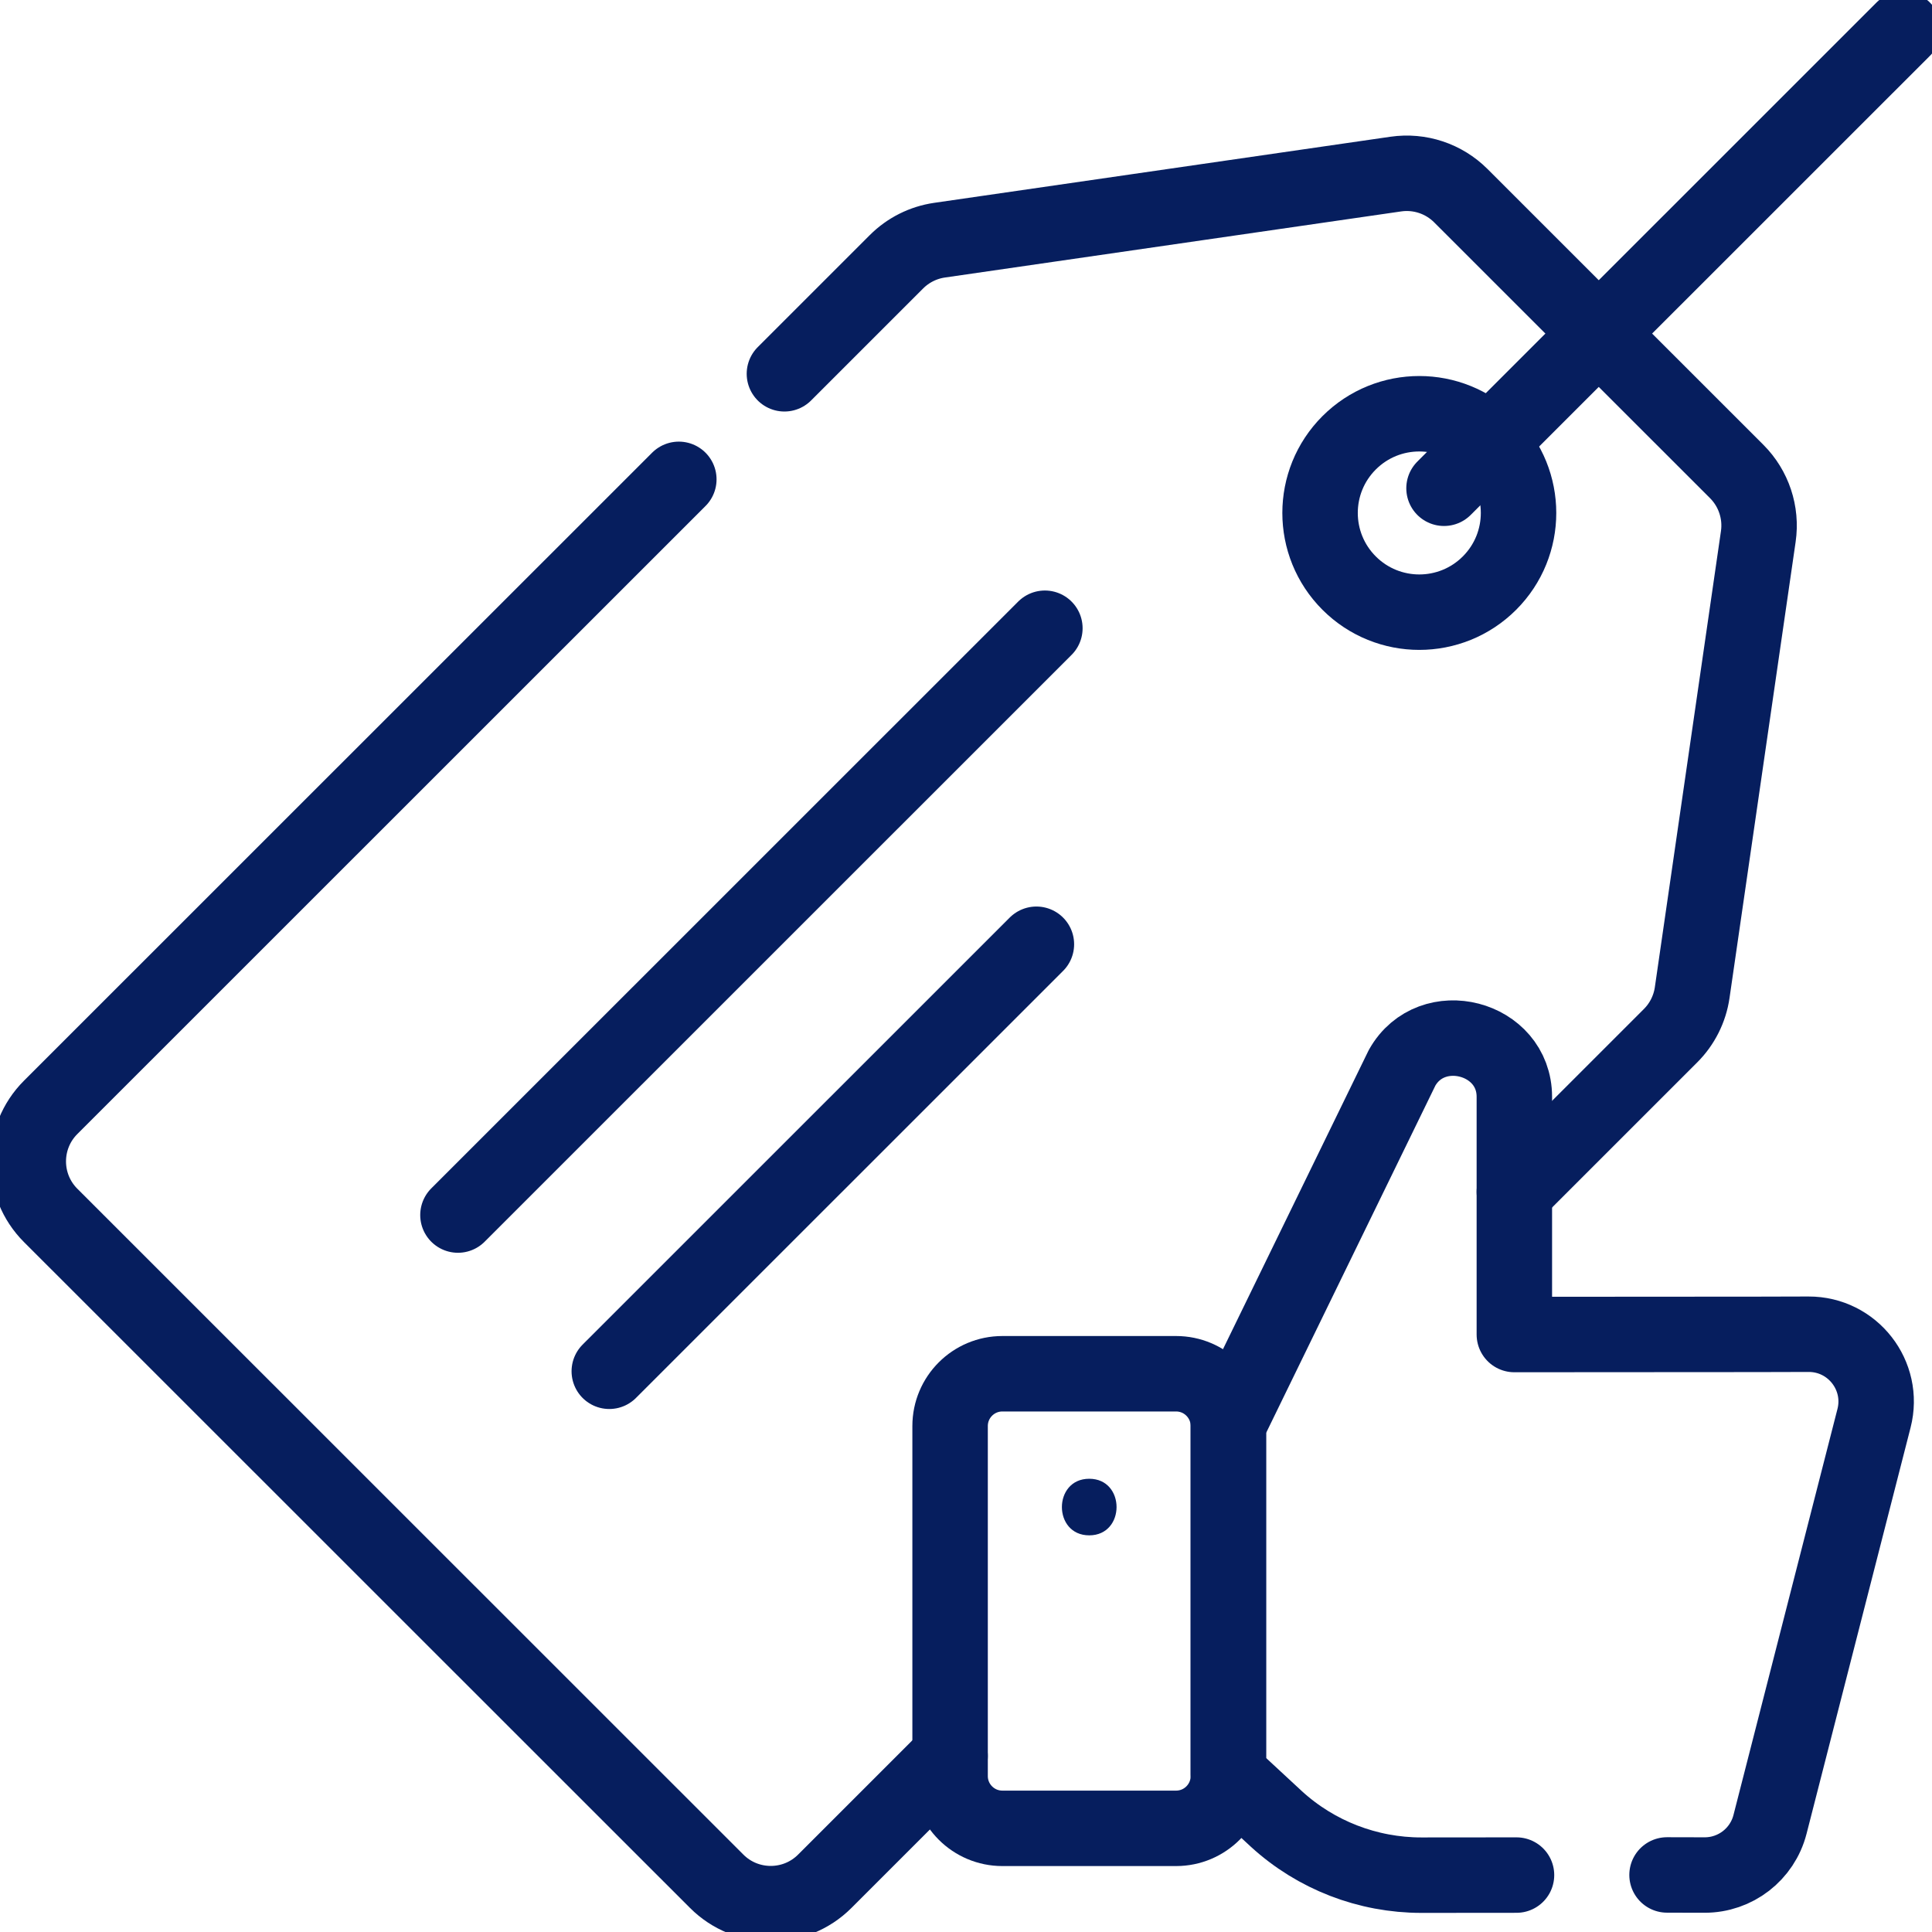
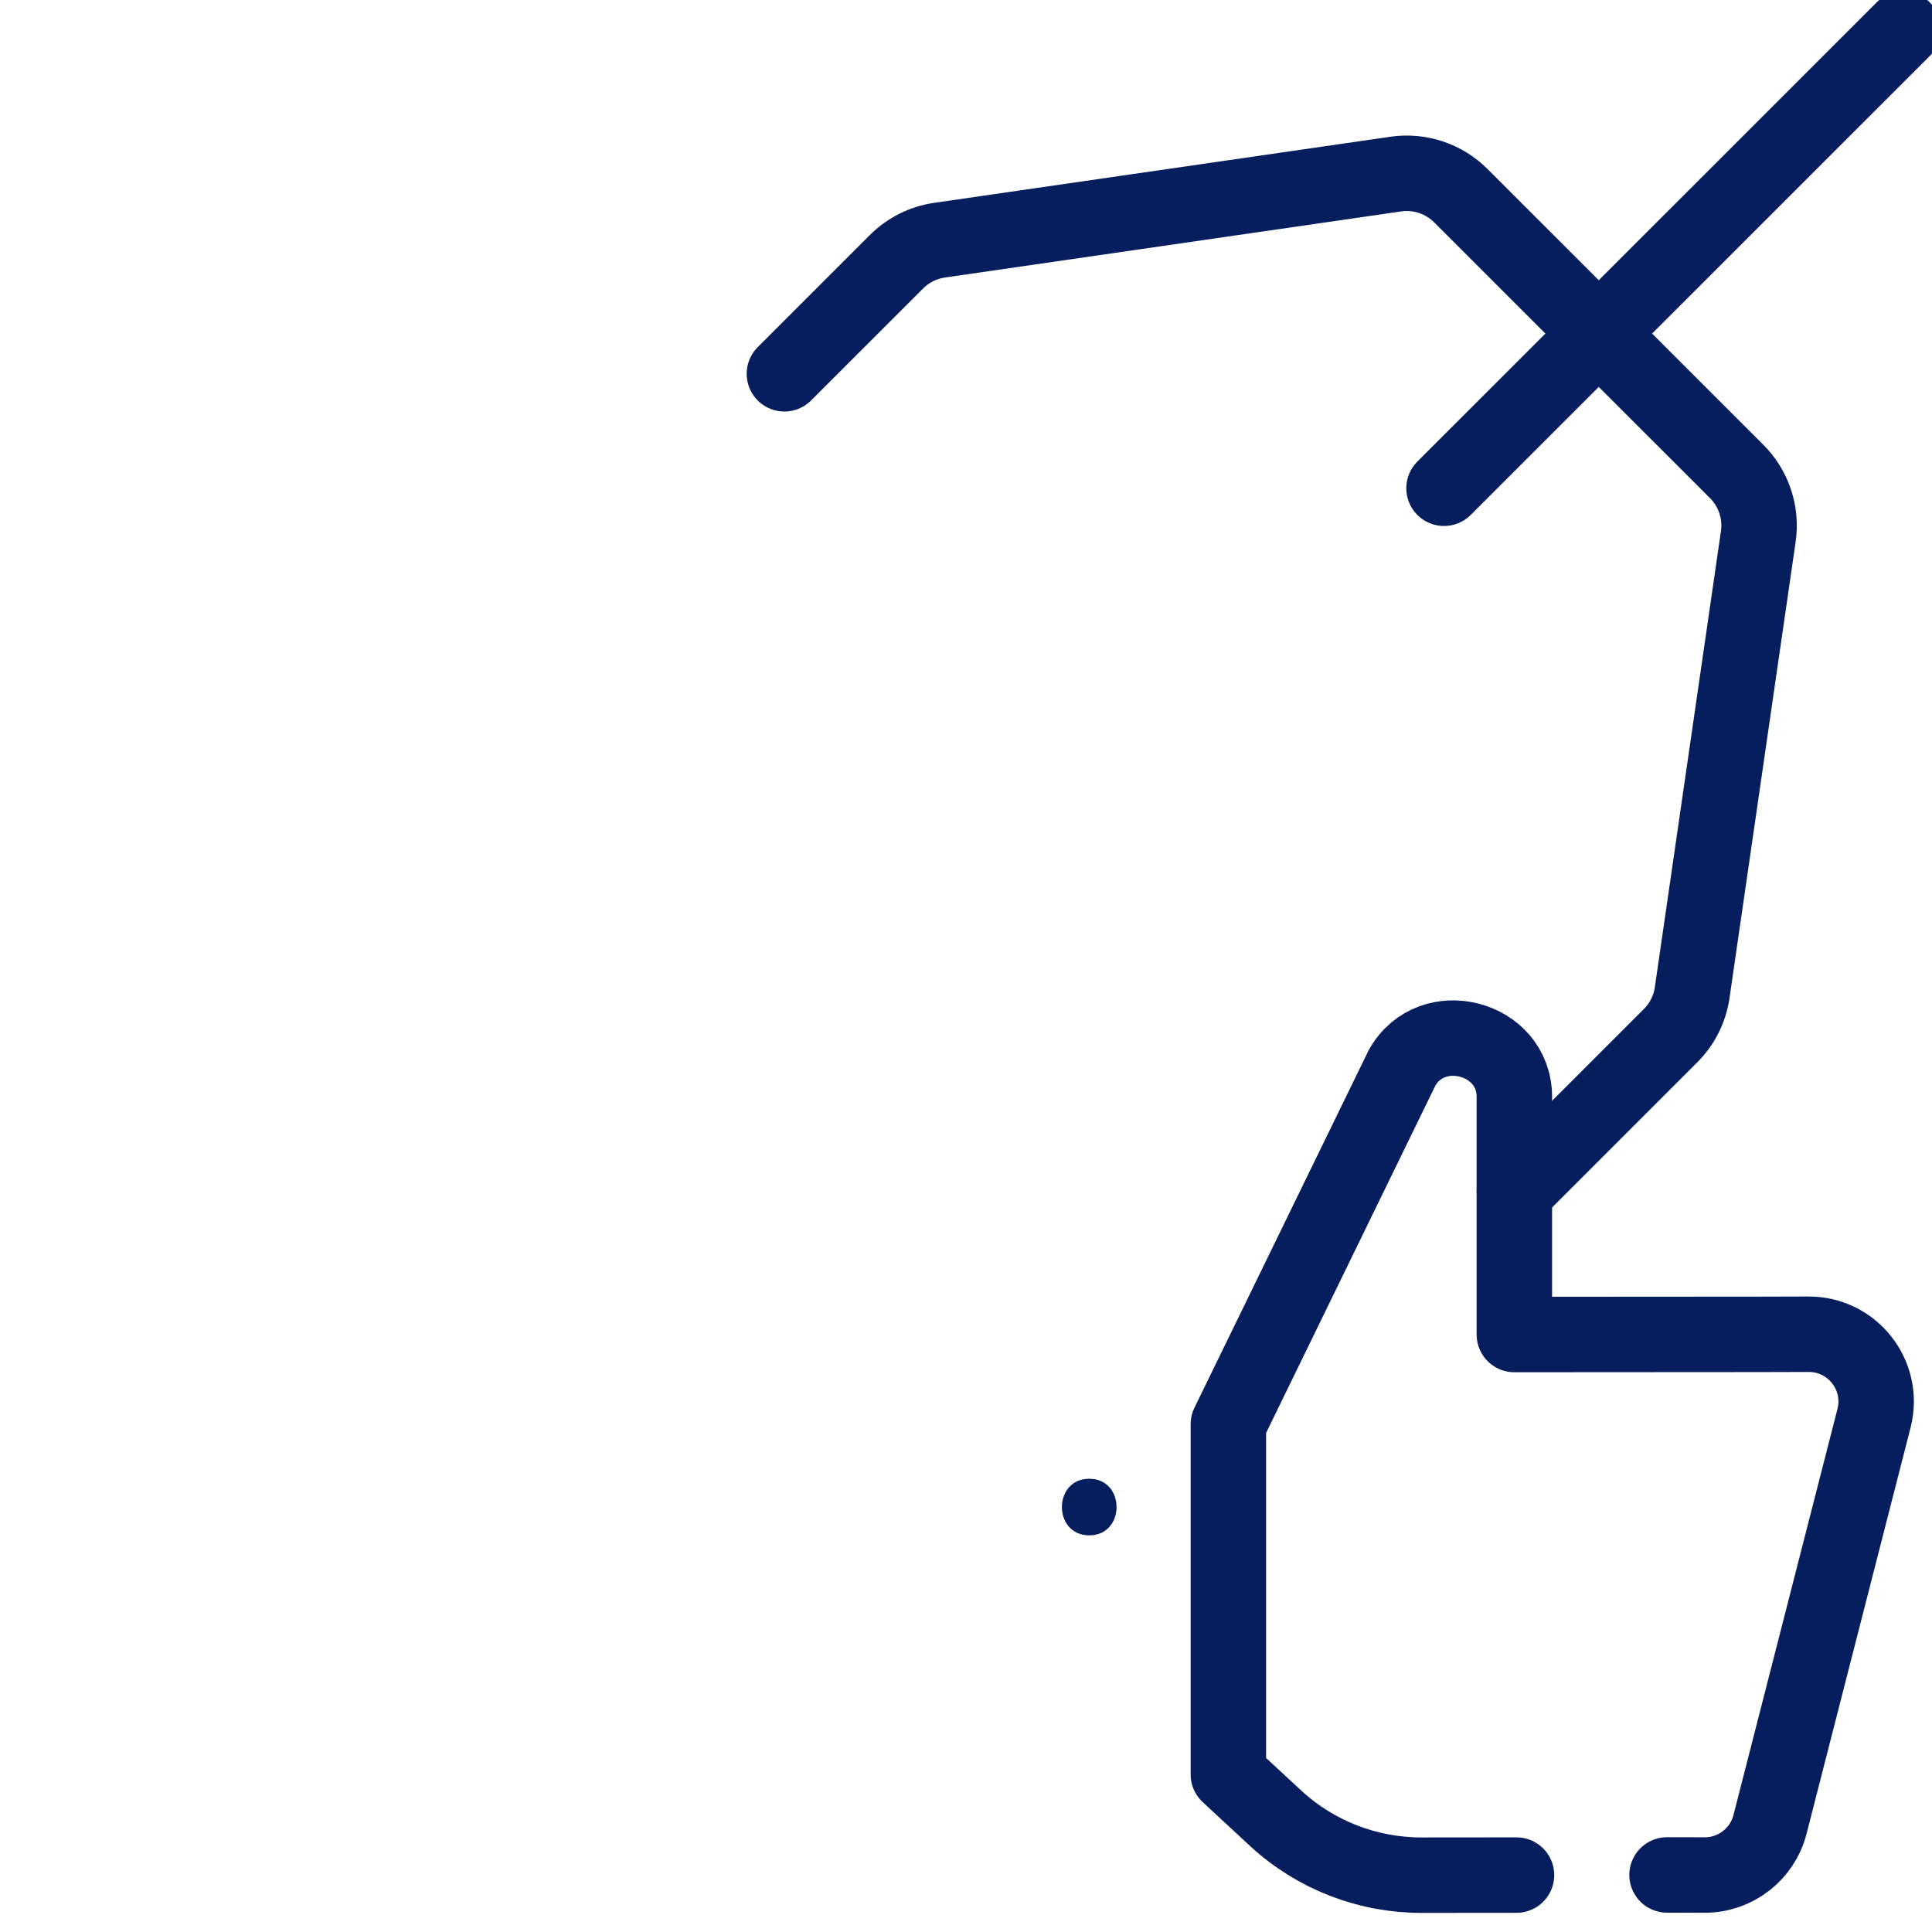
<svg xmlns="http://www.w3.org/2000/svg" version="1.1" id="Layer_2" x="0px" y="0px" width="512px" height="512px" viewBox="0 0 512 512" enable-background="new 0 0 512 512" xml:space="preserve">
  <g id="g3069" transform="matrix(1.333,0,0,-1.333,0,682.667)">
    <g id="g3071">
      <g>
        <g id="g3073">
          <g id="g3079" transform="translate(394.828,357.6)">
-             <path id="path3081" fill="none" stroke="#061E5E" stroke-width="15" stroke-linecap="round" stroke-linejoin="round" stroke-miterlimit="10" d="       M-98.708,38.601c-7.704-7.703-20.197-7.703-27.902,0c-7.706,7.703-7.706,20.192,0,27.895c7.704,7.703,20.197,7.703,27.902,0       C-91.003,58.793-91.003,46.303-98.708,38.601z" />
-           </g>
+             </g>
          <g id="g3083" transform="translate(401.418,196.234)">
            <path id="path3085" fill="none" stroke="#061E5E" stroke-width="15" stroke-linecap="round" stroke-linejoin="round" stroke-miterlimit="10" d="       M-100.354,78.941l31.059,31.052c2.318,2.317,3.825,5.321,4.295,8.564l13.144,90.683c0.687,4.744-0.905,9.533-4.295,12.922       l-54.844,54.831c-3.39,3.389-8.18,4.98-12.925,4.293l-90.706-13.141c-3.244-0.47-6.249-1.975-8.567-4.293l-22.277-22.271" />
          </g>
          <g id="g3087" transform="translate(179.942,385.107)">
-             <path id="path3089" fill="none" stroke="#061E5E" stroke-width="15" stroke-linecap="round" stroke-linejoin="round" stroke-miterlimit="10" d="       M-44.986,31.723l-124.881-124.85c-5.935-5.933-5.935-15.553,0-21.486L-37.46-246.987c5.935-5.934,15.557-5.934,21.49,0       l24.912,24.906" />
-           </g>
+             </g>
          <g id="g3091" transform="translate(311.753,27.521)">
-             <path id="path3093" fill="none" stroke="#061E5E" stroke-width="15" stroke-linecap="round" stroke-linejoin="round" stroke-miterlimit="10" d="       M-77.938,121.12h-34.535c-5.741,0-10.394,4.654-10.394,10.394v69.587c0,5.74,4.653,10.395,10.394,10.395h34.535       c5.74,0,10.395-4.655,10.395-10.395v-69.587C-67.544,125.774-72.198,121.12-77.938,121.12z" />
-           </g>
+             </g>
          <g id="g3095" transform="translate(288.731,105.186)">
            <path id="path3097" fill="#061E5E" d="M-72.183,101.704c7.238,0,7.25,11.25,0,11.25       C-79.422,112.954-79.434,101.704-72.183,101.704" />
          </g>
          <g id="g3099" transform="translate(441.894,15.166)">
            <path id="path3101" fill="none" stroke="#061E5E" stroke-width="15" stroke-linecap="round" stroke-linejoin="round" stroke-miterlimit="10" d="       M-110.474,124.209c2.542-0.003,5.03-0.007,7.447-0.017c6.137-0.022,11.502,4.126,13.024,10.068l0.041,0.157       c2.169,8.469,19.058,74.415,20.575,80.339l0.062,0.239c2.175,8.491-4.26,16.747-13.029,16.712       c-3.259-0.013-6.735-0.023-10.195-0.027c-14.799-0.016-38.187-0.031-48.281-0.031v47.257c0,11.918-16.455,16.188-22.321,5.769       l-34.534-70.863v-69.628l9.572-8.869c7.85-7.17,18.129-11.15,28.798-11.15c6.519,0,12.831,0.009,18.913,0.017" />
          </g>
          <g id="g3103" transform="translate(382.776,382.744)">
            <path id="path3105" fill="none" stroke="#061E5E" stroke-width="15" stroke-linecap="round" stroke-linejoin="round" stroke-miterlimit="10" d="       M-95.694,32.314l91.293,91.271" />
          </g>
          <g id="g3107" transform="translate(121.392,190.089)">
-             <path id="path3109" fill="none" stroke="#061E5E" stroke-width="15" stroke-linecap="round" stroke-linejoin="round" stroke-miterlimit="10" d="       M-30.348,80.478L86.338,197.141" />
-           </g>
+             </g>
          <g id="g3111" transform="translate(161.508,148.678)">
-             <path id="path3113" fill="none" stroke="#061E5E" stroke-width="15" stroke-linecap="round" stroke-linejoin="round" stroke-miterlimit="10" d="       M-40.377,90.831l84.913,84.895" />
-           </g>
+             </g>
        </g>
      </g>
    </g>
  </g>
</svg>